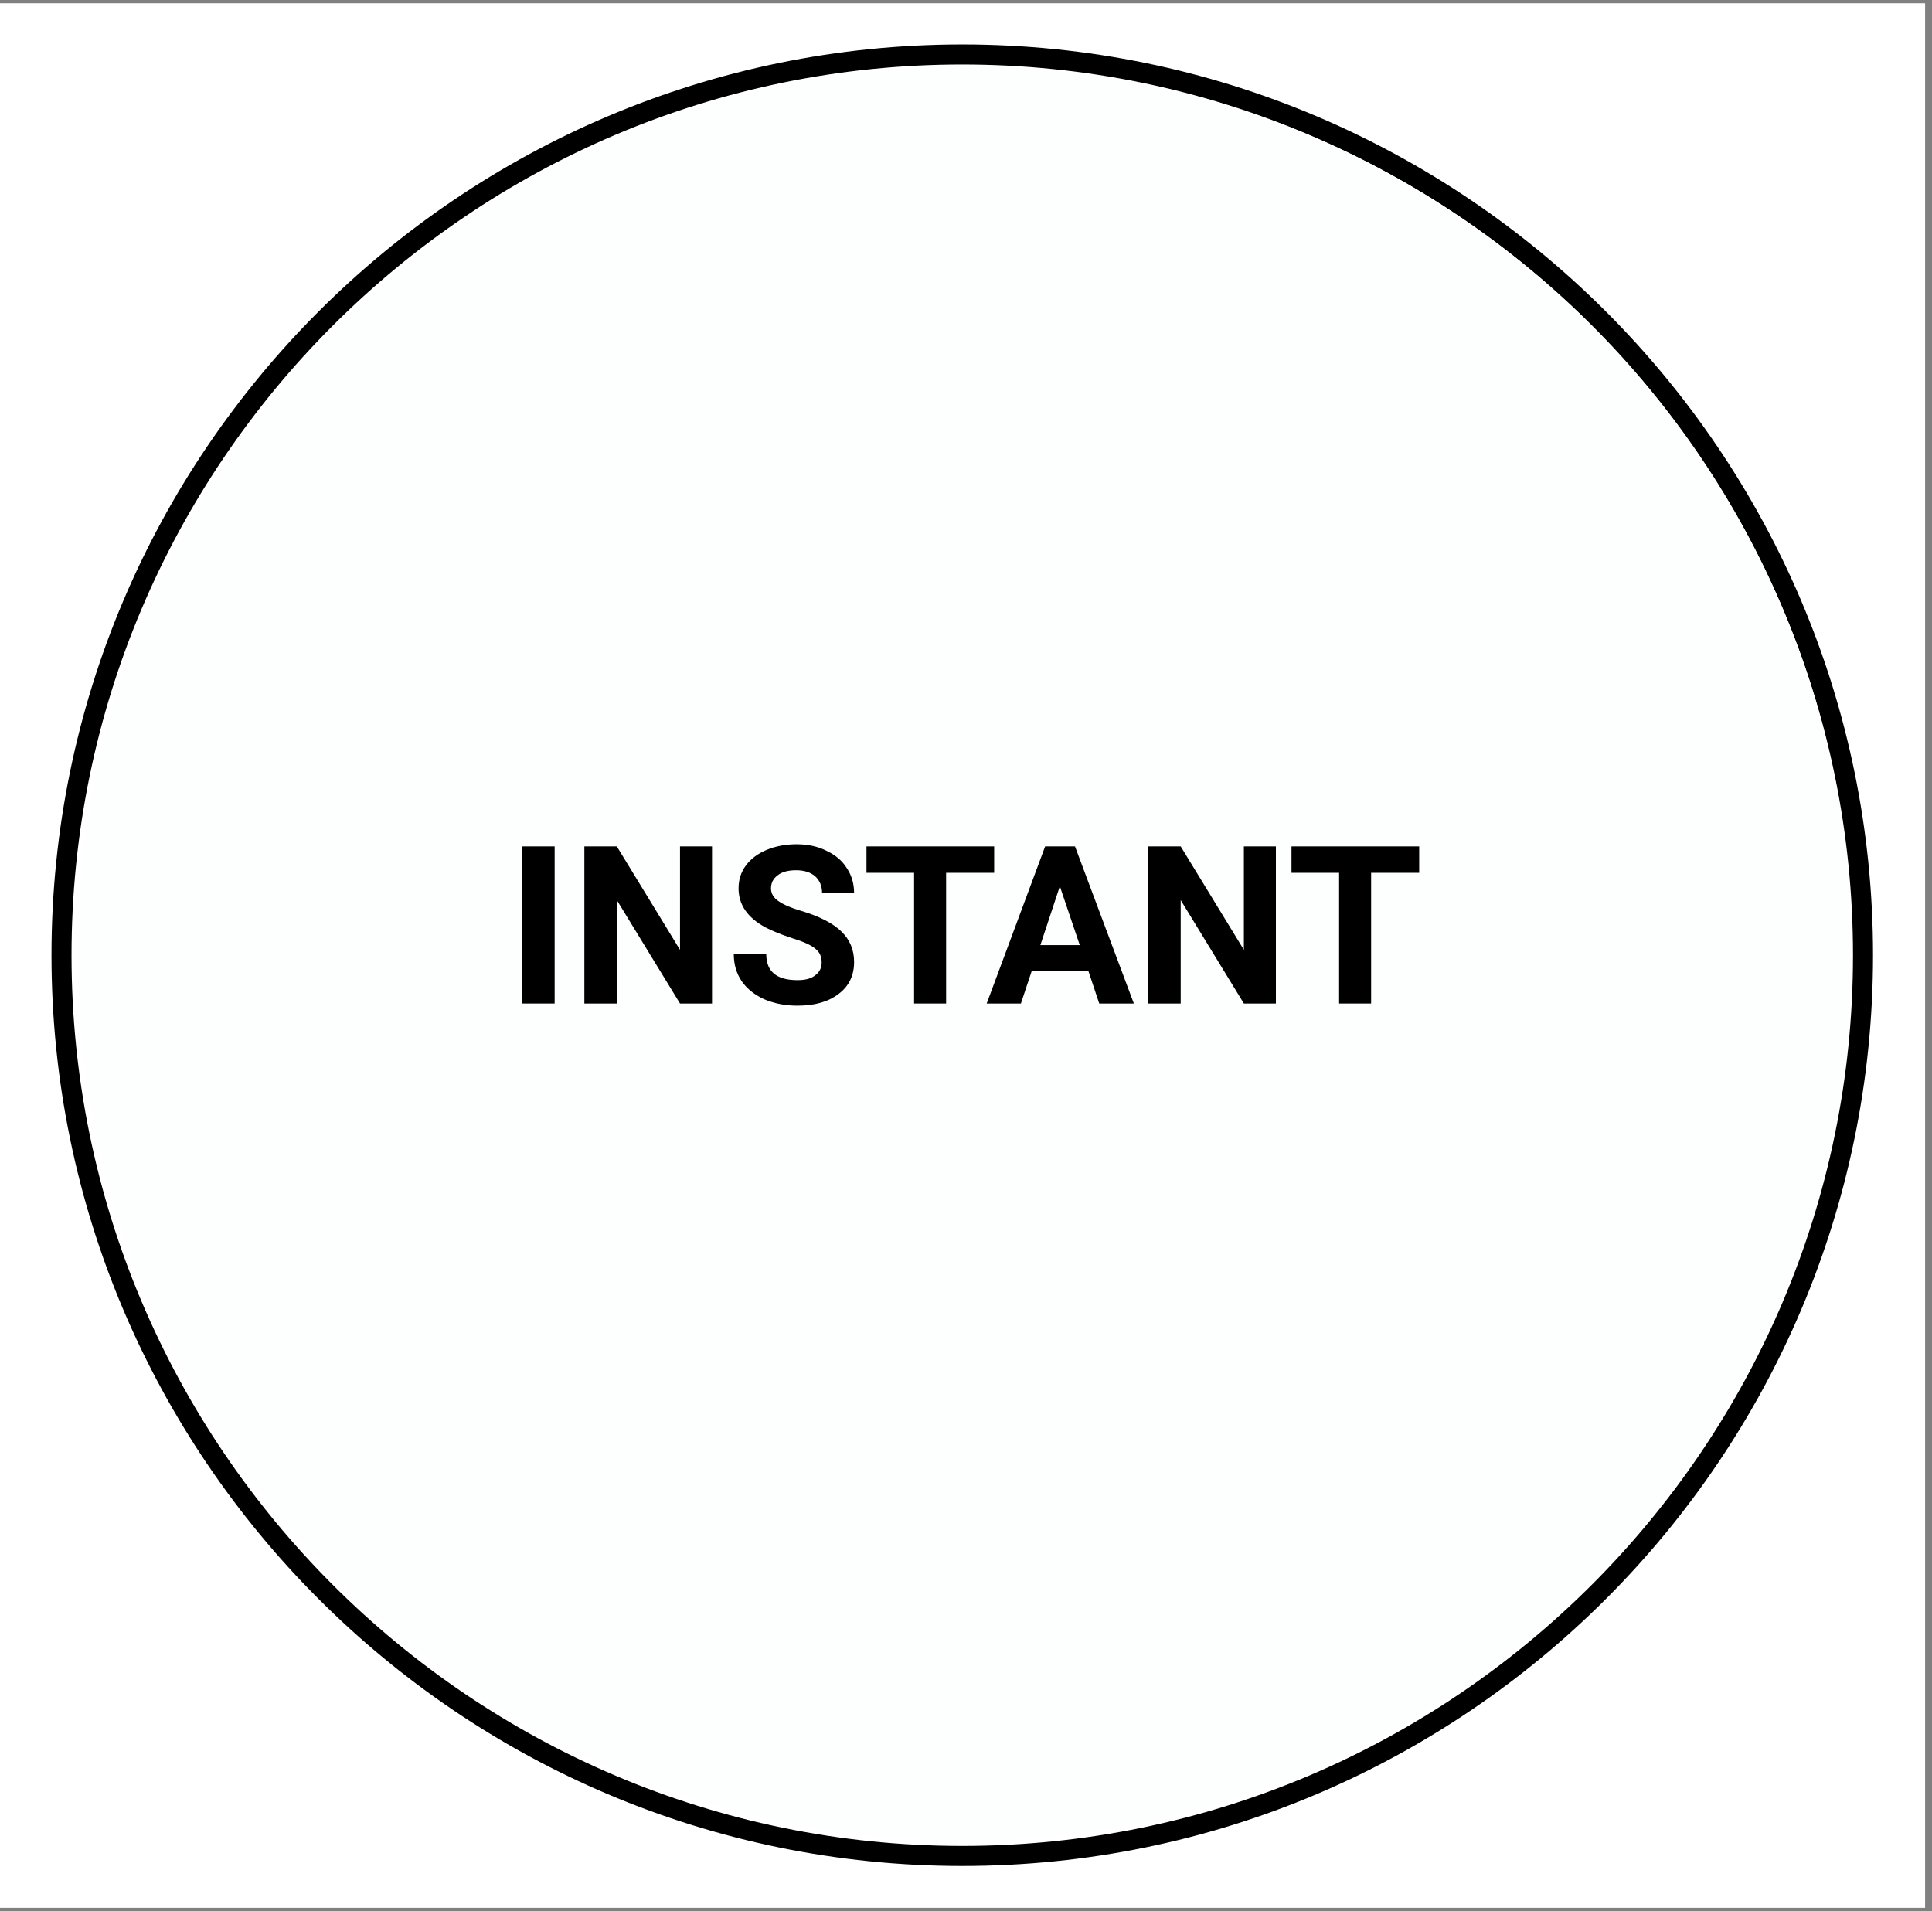
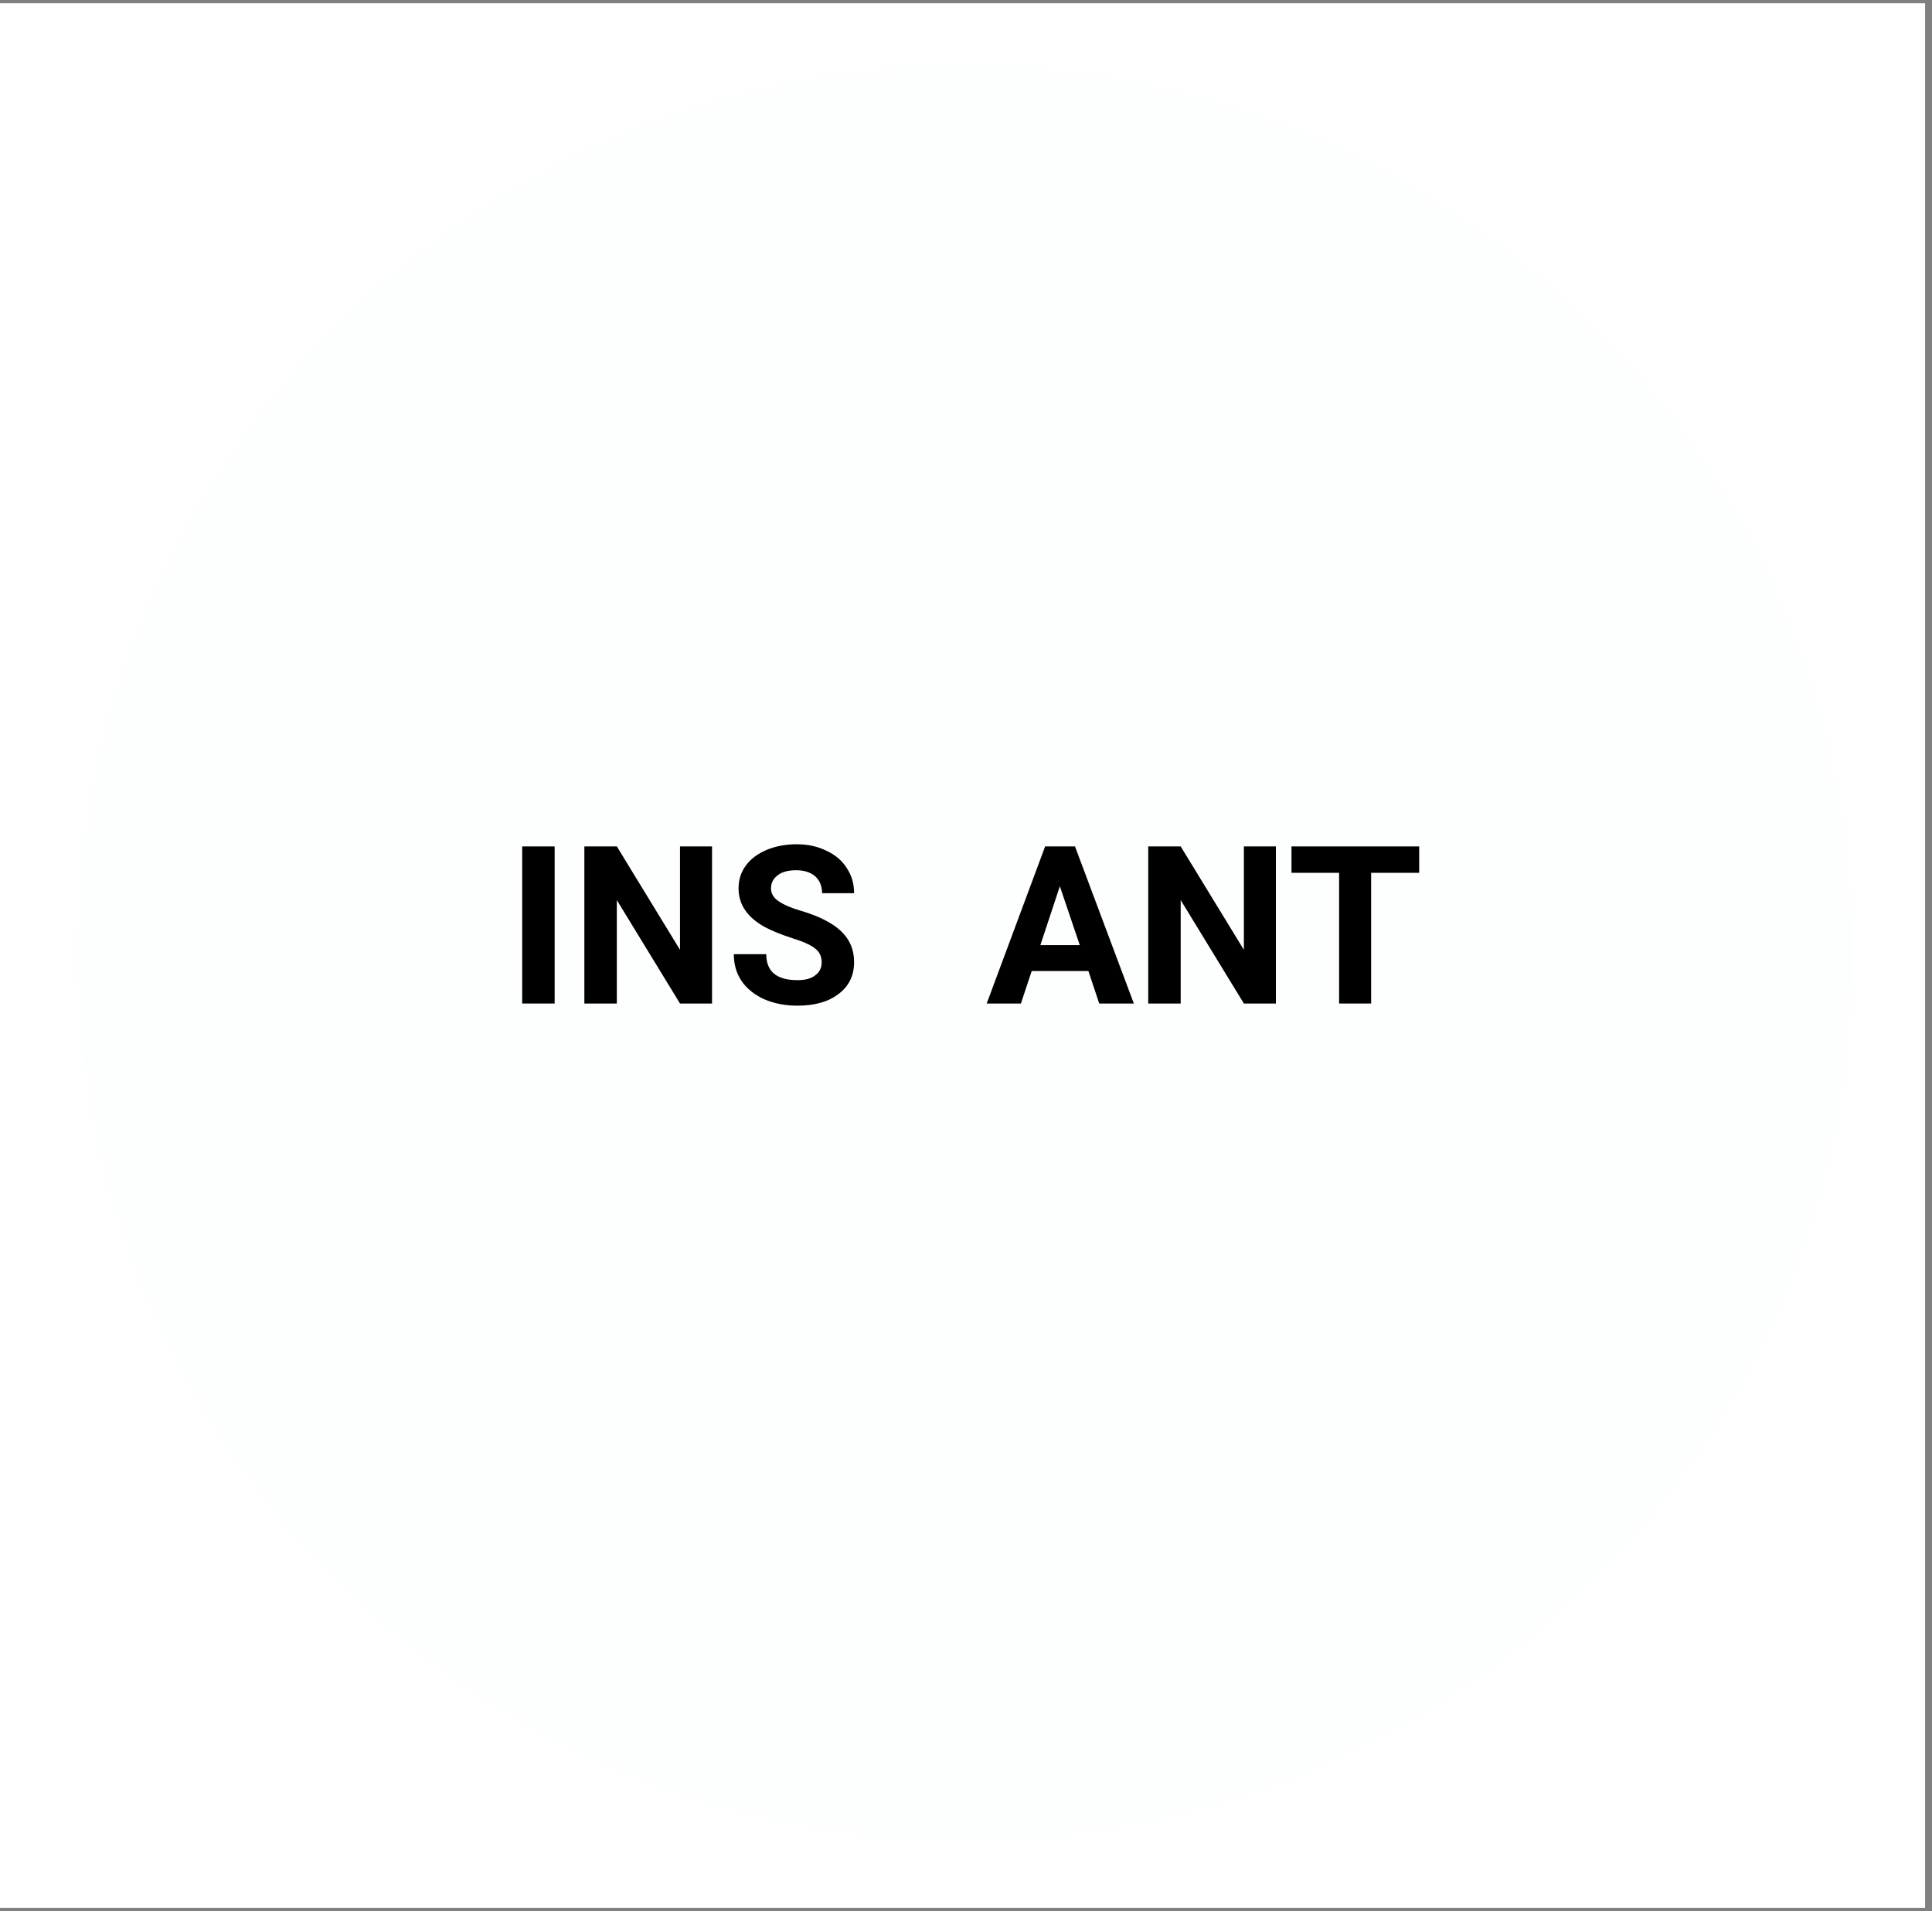
<svg xmlns="http://www.w3.org/2000/svg" version="1.2" preserveAspectRatio="xMidYMid meet" height="92" viewBox="0 0 69.75 69" zoomAndPan="magnify" width="93">
  <rect x="0" y="0" width="69.75" height="69" fill="#808080" stroke="none" />
  <defs>
    <clipPath id="fcfbe91c82">
      <path d="M 0 0.125 L 69.5 0.125 L 69.5 68.875 L 0 68.875 Z M 0 0.125" />
    </clipPath>
    <clipPath id="cd5b482f17">
      <path d="M 1.855 1.605 L 67.621 1.605 L 67.621 67.371 L 1.855 67.371 Z M 1.855 1.605" />
    </clipPath>
    <clipPath id="4ef9e431ec">
      <path d="M 2.812 2.383 L 66.867 2.383 L 66.867 66.438 L 2.812 66.438 Z M 2.812 2.383" />
    </clipPath>
    <clipPath id="041638d804">
      <path d="M 34.84 2.383 C 17.152 2.383 2.812 16.723 2.812 34.41 C 2.812 52.098 17.152 66.438 34.84 66.438 C 52.527 66.438 66.867 52.098 66.867 34.41 C 66.867 16.723 52.527 2.383 34.84 2.383 Z M 34.84 2.383" />
    </clipPath>
  </defs>
  <g id="fd1bd3e57b">
    <g clip-path="url(#fcfbe91c82)" clip-rule="nonzero">
      <path d="M 0 0.125 L 69.5 0.125 L 69.5 68.875 L 0 68.875 Z M 0 0.125" style="stroke:none;fill-rule:nonzero;fill:#ffffff;fill-opacity:1;" />
      <path d="M 0 0.125 L 69.5 0.125 L 69.5 68.875 L 0 68.875 Z M 0 0.125" style="stroke:none;fill-rule:nonzero;fill:#ffffff;fill-opacity:1;" />
    </g>
    <g clip-path="url(#cd5b482f17)" clip-rule="nonzero">
-       <path d="M 34.738 66.648 C 17.008 66.648 2.582 52.223 2.582 34.488 C 2.582 16.758 17.008 2.328 34.738 2.328 C 52.473 2.328 66.898 16.758 66.898 34.488 C 66.898 52.223 52.473 66.648 34.738 66.648 Z M 34.738 1.605 C 16.609 1.605 1.859 16.359 1.859 34.488 C 1.859 52.621 16.609 67.371 34.738 67.371 C 52.871 67.371 67.621 52.621 67.621 34.488 C 67.621 16.359 52.871 1.605 34.738 1.605" style="stroke:none;fill-rule:nonzero;fill:#000000;fill-opacity:1;" />
-     </g>
+       </g>
    <g clip-path="url(#4ef9e431ec)" clip-rule="nonzero">
      <g clip-path="url(#041638d804)" clip-rule="nonzero">
        <path d="M 2.812 2.383 L 66.867 2.383 L 66.867 66.438 L 2.812 66.438 Z M 2.812 2.383" style="stroke:none;fill-rule:nonzero;fill:#fcfffe;fill-opacity:1;" />
      </g>
    </g>
    <g style="fill:#000000;fill-opacity:1;">
      <g transform="translate(18.274, 36.232)">
        <path d="M 1.75 0 L 0.578 0 L 0.578 -5.672 L 1.75 -5.672 Z M 1.75 0" style="stroke:none" />
      </g>
      <g transform="translate(20.597, 36.232)">
        <path d="M 5.109 0 L 3.953 0 L 1.672 -3.734 L 1.672 0 L 0.5 0 L 0.5 -5.672 L 1.672 -5.672 L 3.953 -1.938 L 3.953 -5.672 L 5.109 -5.672 Z M 5.109 0" style="stroke:none" />
      </g>
      <g transform="translate(26.226, 36.232)">
        <path d="M 3.438 -1.484 C 3.438 -1.703 3.359 -1.867 3.203 -1.984 C 3.055 -2.109 2.781 -2.234 2.375 -2.359 C 1.969 -2.492 1.645 -2.625 1.406 -2.75 C 0.758 -3.102 0.438 -3.57 0.438 -4.156 C 0.438 -4.469 0.523 -4.742 0.703 -4.984 C 0.879 -5.223 1.129 -5.41 1.453 -5.547 C 1.773 -5.68 2.133 -5.75 2.531 -5.75 C 2.938 -5.75 3.297 -5.672 3.609 -5.516 C 3.93 -5.367 4.176 -5.16 4.344 -4.891 C 4.52 -4.629 4.609 -4.328 4.609 -3.984 L 3.453 -3.984 C 3.453 -4.242 3.367 -4.445 3.203 -4.594 C 3.035 -4.738 2.805 -4.812 2.516 -4.812 C 2.223 -4.812 2 -4.75 1.844 -4.625 C 1.688 -4.508 1.609 -4.352 1.609 -4.156 C 1.609 -3.969 1.703 -3.812 1.891 -3.688 C 2.078 -3.562 2.348 -3.445 2.703 -3.344 C 3.367 -3.145 3.852 -2.895 4.156 -2.594 C 4.457 -2.301 4.609 -1.938 4.609 -1.5 C 4.609 -1.008 4.422 -0.625 4.047 -0.344 C 3.68 -0.062 3.188 0.078 2.562 0.078 C 2.125 0.078 1.723 0 1.359 -0.156 C 1.004 -0.32 0.734 -0.539 0.547 -0.812 C 0.359 -1.094 0.266 -1.414 0.266 -1.781 L 1.438 -1.781 C 1.438 -1.156 1.812 -0.844 2.562 -0.844 C 2.844 -0.844 3.055 -0.898 3.203 -1.016 C 3.359 -1.129 3.438 -1.285 3.438 -1.484 Z M 3.438 -1.484" style="stroke:none" />
      </g>
      <g transform="translate(31.126, 36.232)">
-         <path d="M 4.766 -4.719 L 3.031 -4.719 L 3.031 0 L 1.875 0 L 1.875 -4.719 L 0.156 -4.719 L 0.156 -5.672 L 4.766 -5.672 Z M 4.766 -4.719" style="stroke:none" />
-       </g>
+         </g>
    </g>
    <g style="fill:#000000;fill-opacity:1;">
      <g transform="translate(35.591, 36.232)">
        <path d="M 3.703 -1.172 L 1.656 -1.172 L 1.266 0 L 0.031 0 L 2.141 -5.672 L 3.219 -5.672 L 5.344 0 L 4.094 0 Z M 1.969 -2.109 L 3.391 -2.109 L 2.672 -4.234 Z M 1.969 -2.109" style="stroke:none" />
      </g>
      <g transform="translate(40.954, 36.232)">
        <path d="M 5.109 0 L 3.953 0 L 1.672 -3.734 L 1.672 0 L 0.5 0 L 0.5 -5.672 L 1.672 -5.672 L 3.953 -1.938 L 3.953 -5.672 L 5.109 -5.672 Z M 5.109 0" style="stroke:none" />
      </g>
    </g>
    <g style="fill:#000000;fill-opacity:1;">
      <g transform="translate(46.47, 36.232)">
        <path d="M 4.766 -4.719 L 3.031 -4.719 L 3.031 0 L 1.875 0 L 1.875 -4.719 L 0.156 -4.719 L 0.156 -5.672 L 4.766 -5.672 Z M 4.766 -4.719" style="stroke:none" />
      </g>
    </g>
  </g>
</svg>